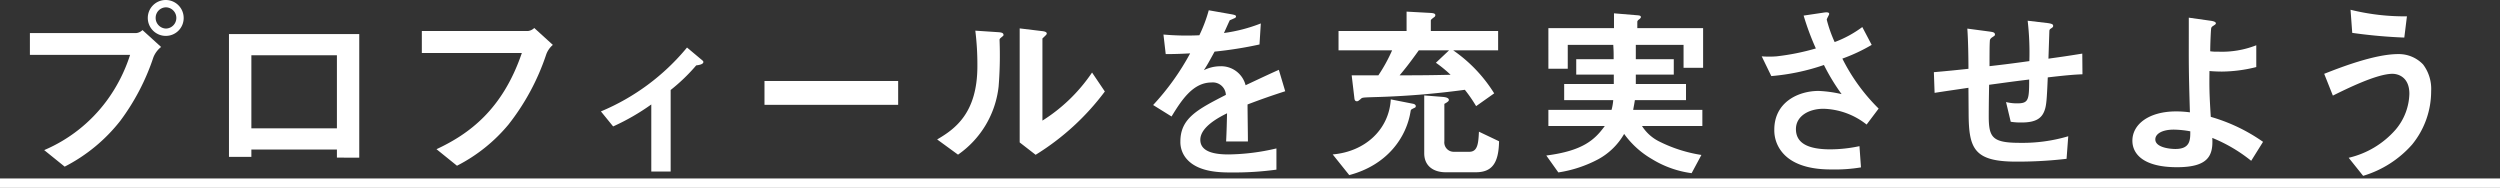
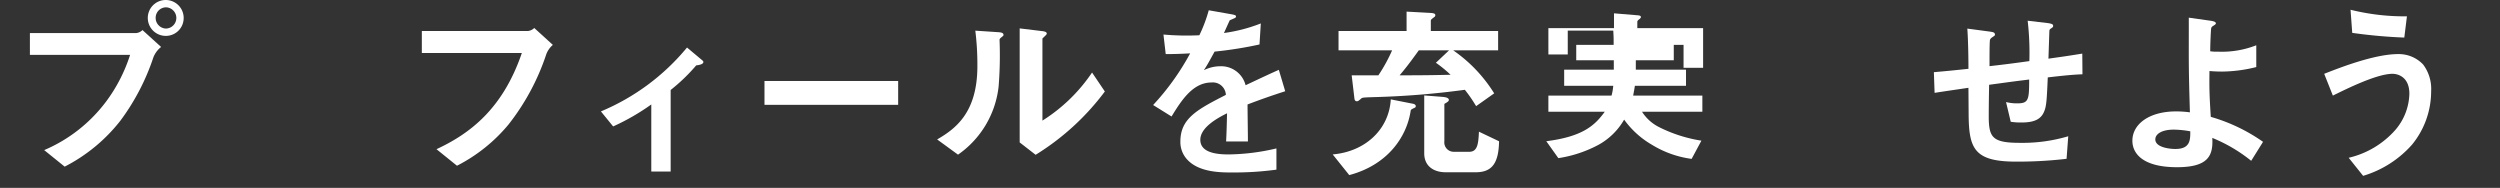
<svg xmlns="http://www.w3.org/2000/svg" width="346" height="26" viewBox="0 0 346 26">
  <rect x="0" y="0" width="346" height="26" fill="#333333" stroke="none" />
  <g transform="translate(-867.468 -3468.688)">
    <g transform="translate(867.468 3468.688)">
      <path d="M888.506,3476.618a31.092,31.092,0,0,1-4.58,8.788,23.205,23.205,0,0,1-7.7,6.345l-2.835-2.289a20.919,20.919,0,0,0,8.637-6.812,21.938,21.938,0,0,0,3.252-6.37H871.413v-3.016h14.725a1.482,1.482,0,0,0,.858-.415l2.576,2.34A3.446,3.446,0,0,0,888.506,3476.618Zm1.743-2.964a2.483,2.483,0,1,1,2.446-2.5A2.465,2.465,0,0,1,890.249,3473.654Zm0-3.951a1.448,1.448,0,0,0-1.431,1.455,1.471,1.471,0,0,0,1.431,1.482,1.469,1.469,0,0,0,0-2.937Z" transform="translate(-867.275 -3468.688)" fill="#fff" />
-       <path d="M912.618,3490.286v-1.119H900.779v1.015h-3.1v-17h18.031v17.109Zm0-14.17H900.779v10.114h11.839Z" transform="translate(-865.989 -3468.471)" fill="#fff" />
      <path d="M940.348,3476.023a32.018,32.018,0,0,1-5.23,9.724,22.639,22.639,0,0,1-7.129,5.7l-2.835-2.289c4.5-2.1,9.132-5.459,11.812-13.312H923.125V3472.8h14.7a1.482,1.482,0,0,0,.859-.417l2.575,2.341A3.129,3.129,0,0,0,940.348,3476.023Z" transform="translate(-864.743 -3468.51)" fill="#fff" />
      <path d="M959.943,3477.434a25.1,25.1,0,0,1-3.538,3.406v11.283h-2.68v-9.281a31.075,31.075,0,0,1-5.281,3.041l-1.691-2.08a30.837,30.837,0,0,0,11.916-8.84l2.081,1.742c.1.079.183.156.183.26C960.932,3477.329,960.151,3477.406,959.943,3477.434Z" transform="translate(-863.586 -3468.385)" fill="#fff" />
      <path d="M968.334,3482.68v-3.3h18.5v3.3Z" transform="translate(-862.529 -3468.172)" fill="#fff" />
      <path d="M999.935,3473.733c-.182.157-.182.208-.182.339a53.8,53.8,0,0,1-.13,6.4,13.245,13.245,0,0,1-5.619,9.439l-2.888-2.106c2.5-1.456,5.568-3.666,5.568-10.141a37.926,37.926,0,0,0-.286-4.913l3.148.208c.468.027.755.1.755.39C1000.3,3473.448,1000.247,3473.473,999.935,3473.733Zm4.814,16.2-2.211-1.715v-15.782l3.018.365c.234.025.728.078.728.338,0,.1-.051.183-.286.39,0,.025-.312.286-.312.312V3485.2a23.105,23.105,0,0,0,6.868-6.656l1.771,2.626A34.607,34.607,0,0,1,1004.748,3489.93Z" transform="translate(-861.414 -3468.507)" fill="#fff" />
      <path d="M1032.678,3483.079c0,1.014.052,4.238.052,5.122h-3.018c.078-1.482.1-2.755.13-3.9-.989.495-3.7,1.847-3.7,3.667,0,1.688,2,2.028,3.9,2.028a30.171,30.171,0,0,0,6.634-.833v2.938a43.121,43.121,0,0,1-6.192.39c-1.457,0-4.475,0-6.113-1.742a3.552,3.552,0,0,1-.988-2.547c0-3.223,2.393-4.446,6.295-6.449a1.8,1.8,0,0,0-1.976-1.715c-2.55,0-4.111,2.365-5.542,4.706l-2.55-1.586a34.6,34.6,0,0,0,5.125-7.15c-1.482.078-2.29.1-3.382.1l-.313-2.706a36.667,36.667,0,0,0,4.969.1,20.077,20.077,0,0,0,1.3-3.458l3.252.572c.078.026.521.078.521.26,0,.156-.1.234-.26.286-.052.026-.573.26-.6.26-.025.026-.677,1.482-.807,1.768a22,22,0,0,0,5.1-1.325l-.182,2.912a54.882,54.882,0,0,1-6.218.988c-.833,1.533-1.041,1.9-1.484,2.573a5.059,5.059,0,0,1,2.239-.545,3.486,3.486,0,0,1,3.538,2.625c3.044-1.431,3.383-1.586,4.6-2.132l.884,2.964C1035.852,3481.909,1034.6,3482.35,1032.678,3483.079Z" transform="translate(-860.018 -3468.622)" fill="#fff" />
      <path d="M1054.621,3483.538c-.416.208-.442.208-.52.364-.547,3.744-3.279,7.566-8.508,8.944l-2.29-2.859c4.528-.39,7.806-3.485,8.039-7.619l3.045.6c.182.026.415.13.415.339A.23.23,0,0,1,1054.621,3483.538Zm5.36-7.957a20.161,20.161,0,0,1,5.672,5.954l-2.5,1.769a19.491,19.491,0,0,0-1.561-2.262,115.8,115.8,0,0,1-12.592,1.014c-1.588.052-1.613.052-1.821.26-.287.235-.365.312-.52.312-.313,0-.34-.26-.365-.52l-.364-3.068h3.695a22.178,22.178,0,0,0,1.9-3.458h-7.414V3472.9h9.417v-2.678l3.331.182c.364.025.65.078.65.312a.351.351,0,0,1-.182.286c-.416.313-.443.364-.443.468v1.431h9.315v2.677Zm-2.394,1.716,1.821-1.716h-4.189c-1.379,1.924-2,2.678-2.655,3.458,3.305,0,4.787-.026,7.051-.077A17.022,17.022,0,0,0,1057.588,3477.3Zm5.514,15.158h-4.161c-1.64,0-2.968-.831-2.968-2.626v-8.007l2.629.208c.182.025.78.078.78.415,0,.156-.156.286-.624.546v5.174a1.3,1.3,0,0,0,1.274,1.456h2.186c1.171,0,1.248-1.222,1.326-2.782l2.785,1.326C1066.277,3491.312,1065.263,3492.455,1063.1,3492.455Z" transform="translate(-858.858 -3468.614)" fill="#fff" />
-       <path d="M1090.482,3477.989v-3.173h-6.607v1.978h5.254v2.13h-5.254v1.3h6.946v2.233h-7.076c-.078.521-.13.755-.235,1.355h9.575v2.233h-8.352a5.942,5.942,0,0,0,2.42,2.157,19.7,19.7,0,0,0,5.8,1.846l-1.353,2.522a13.985,13.985,0,0,1-5.49-1.95,12.346,12.346,0,0,1-3.851-3.483,9.206,9.206,0,0,1-3.59,3.509,17.234,17.234,0,0,1-5.516,1.821l-1.666-2.341c5.074-.65,6.712-2.184,8.092-4.081h-7.805v-2.233h8.741a7.219,7.219,0,0,0,.235-1.355h-6.791v-2.233h6.869v-1.3h-5.2v-2.13h5.178c0-.99,0-1.041-.052-1.978h-6.3v3.3h-2.68V3472.5h9.081v-2.053l3.121.26c.443.025.6.078.6.26,0,.1-.079.182-.234.313-.053.025-.26.181-.26.337v.884h9.106v5.485Z" transform="translate(-857.478 -3468.603)" fill="#fff" />
-       <path d="M1114.426,3485.847a10.033,10.033,0,0,0-5.959-2.184c-2.08,0-3.823,1.04-3.823,2.808,0,2,1.743,2.808,4.786,2.808a19.767,19.767,0,0,0,4.007-.442l.209,2.938a21.747,21.747,0,0,1-4.111.286c-1.509,0-5.049-.13-6.869-2.47a4.766,4.766,0,0,1-1.015-3.043c0-3.769,3.278-5.355,6.141-5.355a17.281,17.281,0,0,1,3.174.442,28.459,28.459,0,0,1-2.446-4.031,29.912,29.912,0,0,1-7.284,1.533l-1.328-2.73a13.3,13.3,0,0,0,2.056,0,32.453,32.453,0,0,0,5.437-1.092,36.058,36.058,0,0,1-1.691-4.549l2.628-.391c.182-.025.911-.182.911.157,0,.13-.338.65-.338.805a18.231,18.231,0,0,0,1.093,3.094,15.373,15.373,0,0,0,3.825-2.08l1.3,2.47a23.907,23.907,0,0,1-4.059,1.9,26.106,26.106,0,0,0,5.021,6.916Z" transform="translate(-856.087 -3468.609)" fill="#fff" />
+       <path d="M1090.482,3477.989v-3.173h-6.607h5.254v2.13h-5.254v1.3h6.946v2.233h-7.076c-.078.521-.13.755-.235,1.355h9.575v2.233h-8.352a5.942,5.942,0,0,0,2.42,2.157,19.7,19.7,0,0,0,5.8,1.846l-1.353,2.522a13.985,13.985,0,0,1-5.49-1.95,12.346,12.346,0,0,1-3.851-3.483,9.206,9.206,0,0,1-3.59,3.509,17.234,17.234,0,0,1-5.516,1.821l-1.666-2.341c5.074-.65,6.712-2.184,8.092-4.081h-7.805v-2.233h8.741a7.219,7.219,0,0,0,.235-1.355h-6.791v-2.233h6.869v-1.3h-5.2v-2.13h5.178c0-.99,0-1.041-.052-1.978h-6.3v3.3h-2.68V3472.5h9.081v-2.053l3.121.26c.443.025.6.078.6.26,0,.1-.079.182-.234.313-.053.025-.26.181-.26.337v.884h9.106v5.485Z" transform="translate(-857.478 -3468.603)" fill="#fff" />
      <path d="M1138.386,3479.268c-.13,3.067-.183,3.848-.443,4.576-.39,1.092-1.222,1.665-3.173,1.665a9.008,9.008,0,0,1-1.51-.1l-.65-2.729a6.223,6.223,0,0,0,1.535.182c1.587,0,1.666-.469,1.666-3.3-2.759.338-3.2.416-5.542.728-.052,2.6-.052,4.16-.052,4.317,0,2.963.468,3.718,4.318,3.718a22.241,22.241,0,0,0,6.686-.911l-.233,3.121a58.611,58.611,0,0,1-6.973.39c-5.854,0-6.556-1.82-6.582-6.656l-.026-3.562c-2.081.313-2.341.338-4.684.7l-.1-2.861c2.055-.181,2.835-.26,4.786-.467,0-1.066-.026-3.743-.155-5.564l2.94.391c.545.078.883.1.883.44,0,.13-.052.157-.443.417-.233.182-.26.338-.26.39-.025.415-.05.572-.05,3.561,1.56-.18,2.523-.285,5.515-.7a38.729,38.729,0,0,0-.235-5.59l2.667.313c.859.1.859.26.859.416,0,.13-.053.182-.286.338-.21.13-.21.208-.235.312l-.13,3.873c1.457-.208,2.29-.312,4.684-.7l.025,2.861C1142.042,3478.878,1140.845,3478.982,1138.386,3479.268Z" transform="translate(-854.975 -3468.556)" fill="#fff" />
      <path d="M1165.257,3490.831a21.3,21.3,0,0,0-5.386-3.171c.157,2.548-.65,4.056-4.89,4.056-4.736,0-6.167-1.9-6.167-3.666,0-2.262,2.264-4.057,6.062-4.057a14.437,14.437,0,0,1,1.9.13c-.183-6.031-.155-6.707-.155-11.257v-1.846l3.121.441c.13.026.625.1.625.338,0,.1-.026.13-.338.338-.157.1-.287.182-.312.39-.053.338-.13,2.236-.13,3.146a6.277,6.277,0,0,0,1.093.052,12.982,12.982,0,0,0,5.281-.885v3.016a20.146,20.146,0,0,1-4.736.625c-.52,0-1.223-.025-1.743-.077-.025,2.21-.025,3.041.182,6.344a24.087,24.087,0,0,1,7.233,3.458Zm-10.719-4.316c-1.638,0-2.55.6-2.55,1.352,0,1.091,1.925,1.326,2.784,1.326,2.081,0,2.056-1.3,2.056-2.443A13.417,13.417,0,0,0,1154.538,3486.515Z" transform="translate(-853.692 -3468.575)" fill="#fff" />
      <path d="M1186.276,3488.646a14.608,14.608,0,0,1-6.766,4.316l-2-2.5a12.329,12.329,0,0,0,6.5-3.9,7.976,7.976,0,0,0,1.9-4.966c0-2.288-1.535-2.756-2.34-2.756-2.161,0-6.349,2.08-8.249,3.016l-1.2-3.016c1.925-.755,6.895-2.729,10.225-2.729a4.649,4.649,0,0,1,3.459,1.43,5.6,5.6,0,0,1,1.119,3.691A11.657,11.657,0,0,1,1186.276,3488.646Zm-1.067-14.821a71.141,71.141,0,0,1-7.207-.65l-.234-3.2a30.943,30.943,0,0,0,7.805.91Z" transform="translate(-852.453 -3468.625)" fill="#fff" />
-       <path d="M867.468,3493.551v-1.3h346v1.3Z" transform="translate(-867.468 -3467.551)" fill="#fff" />
    </g>
  </g>
</svg>